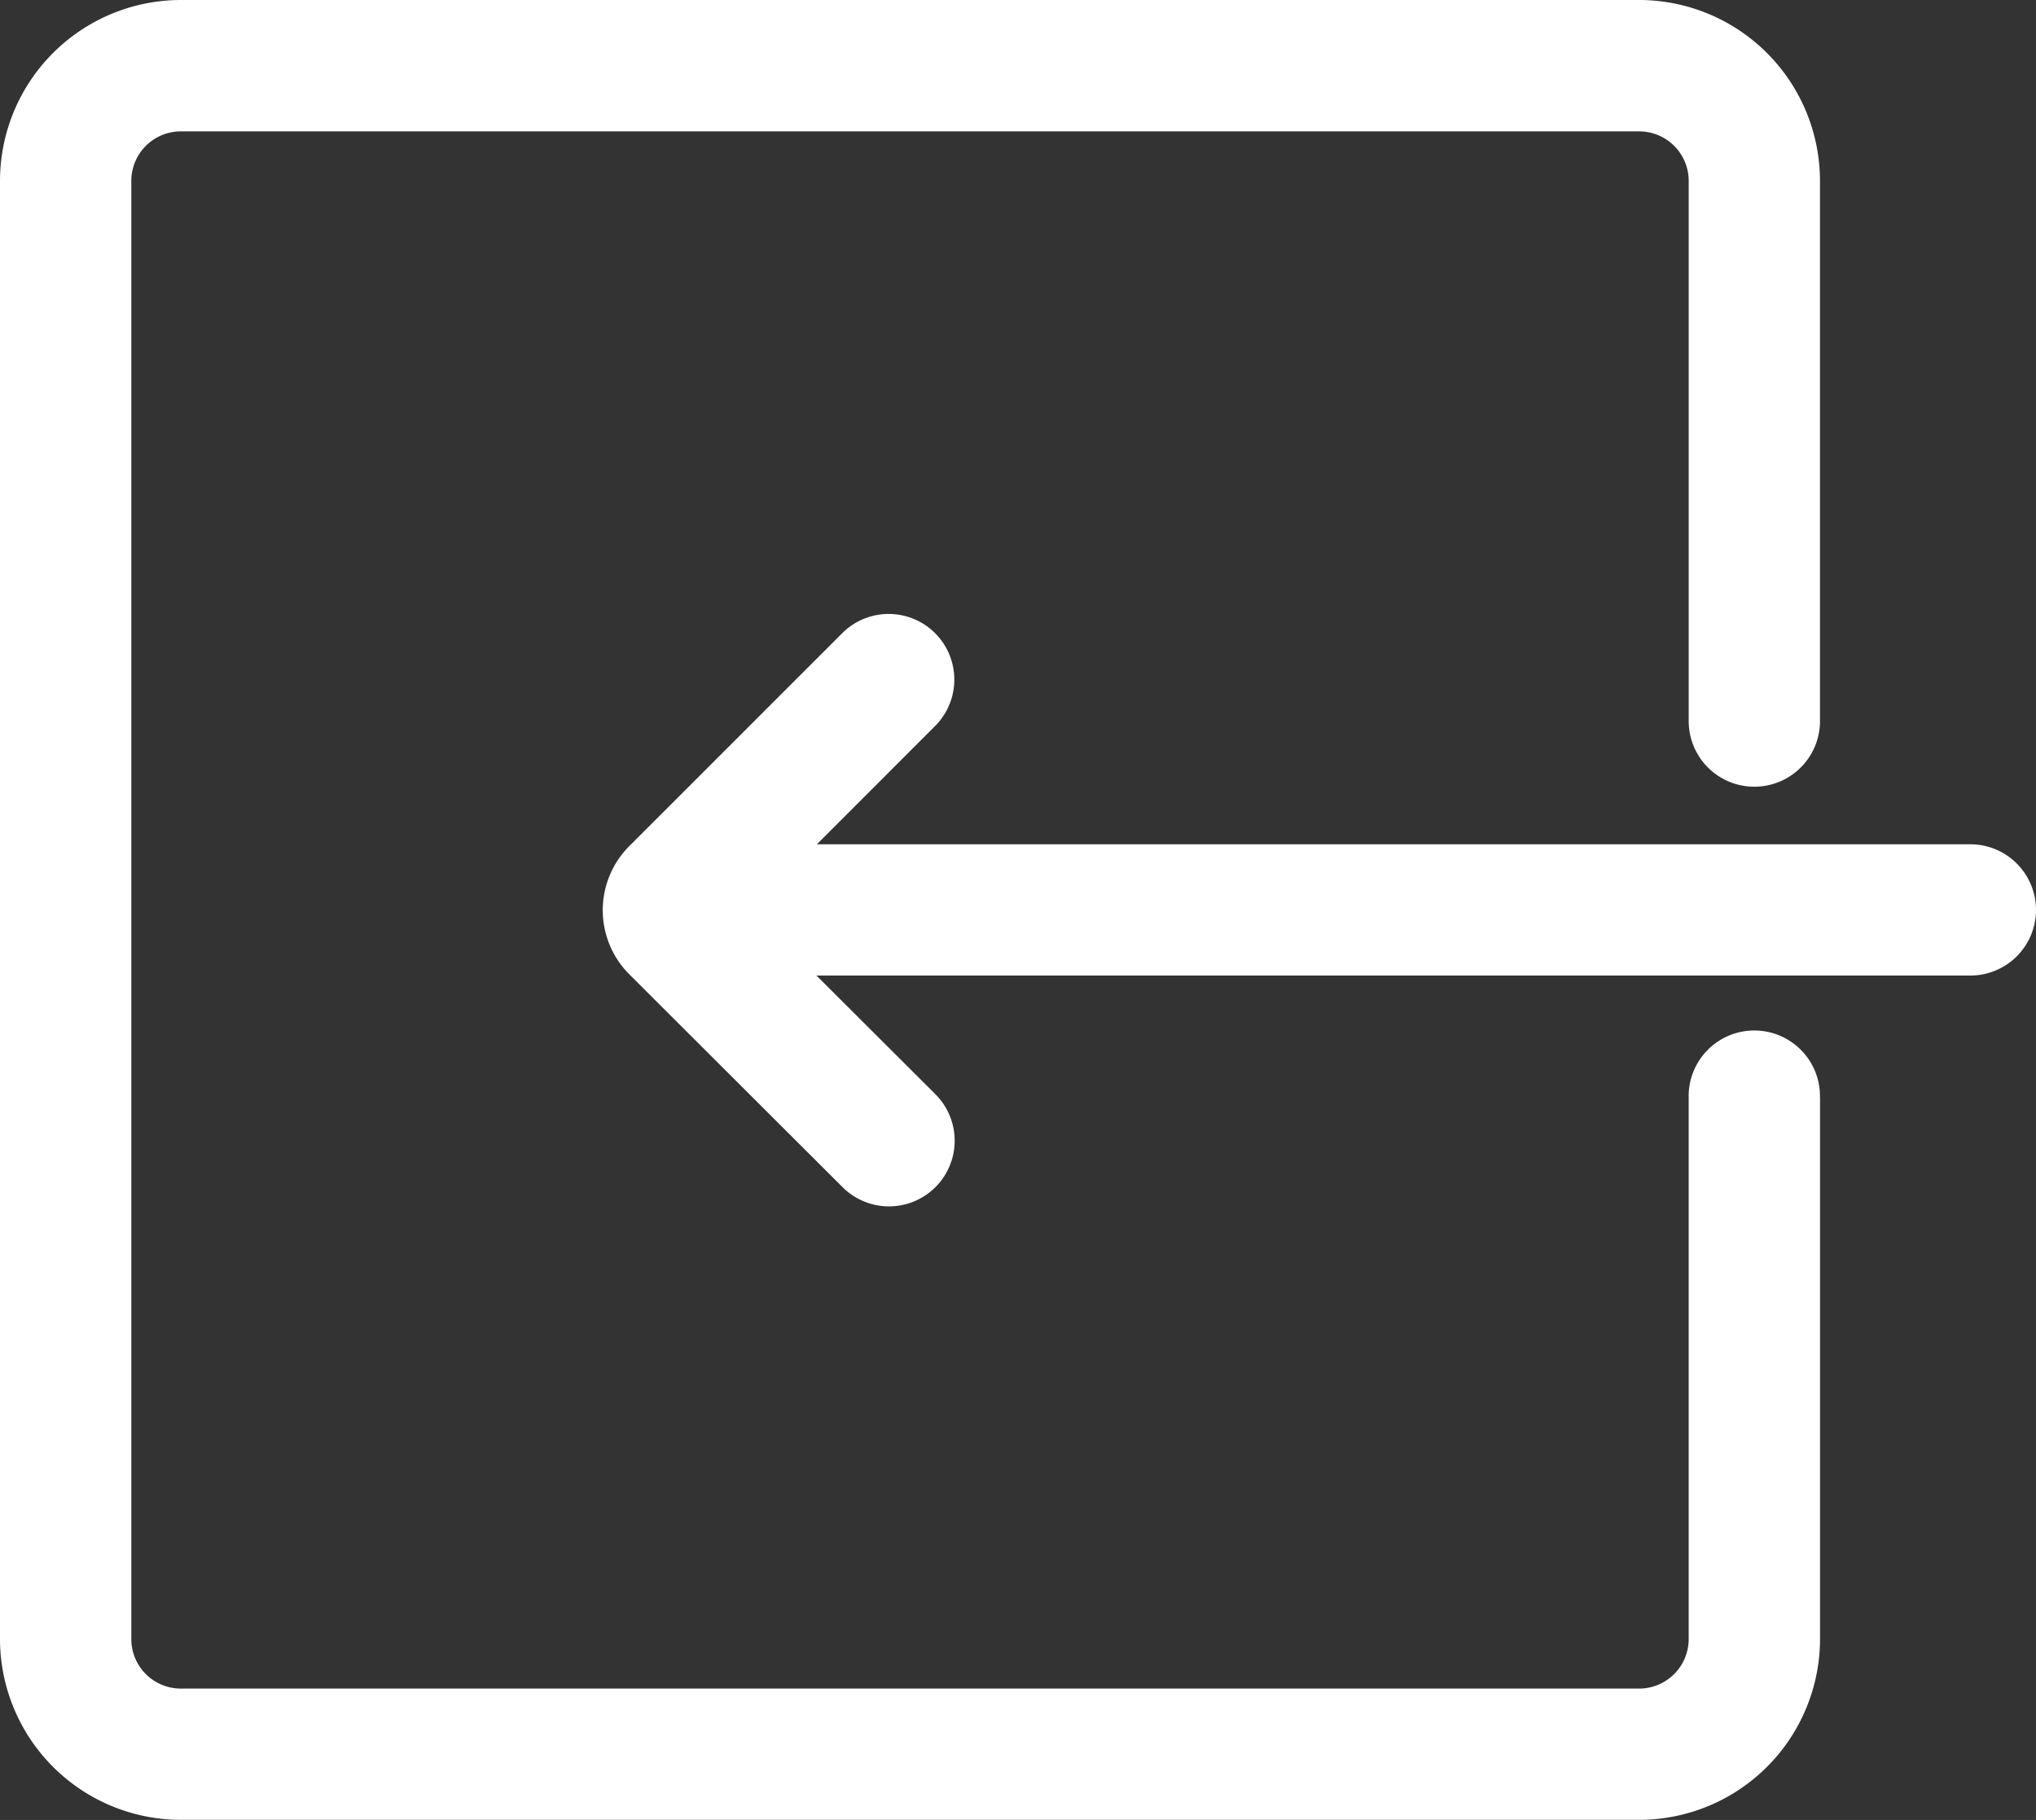
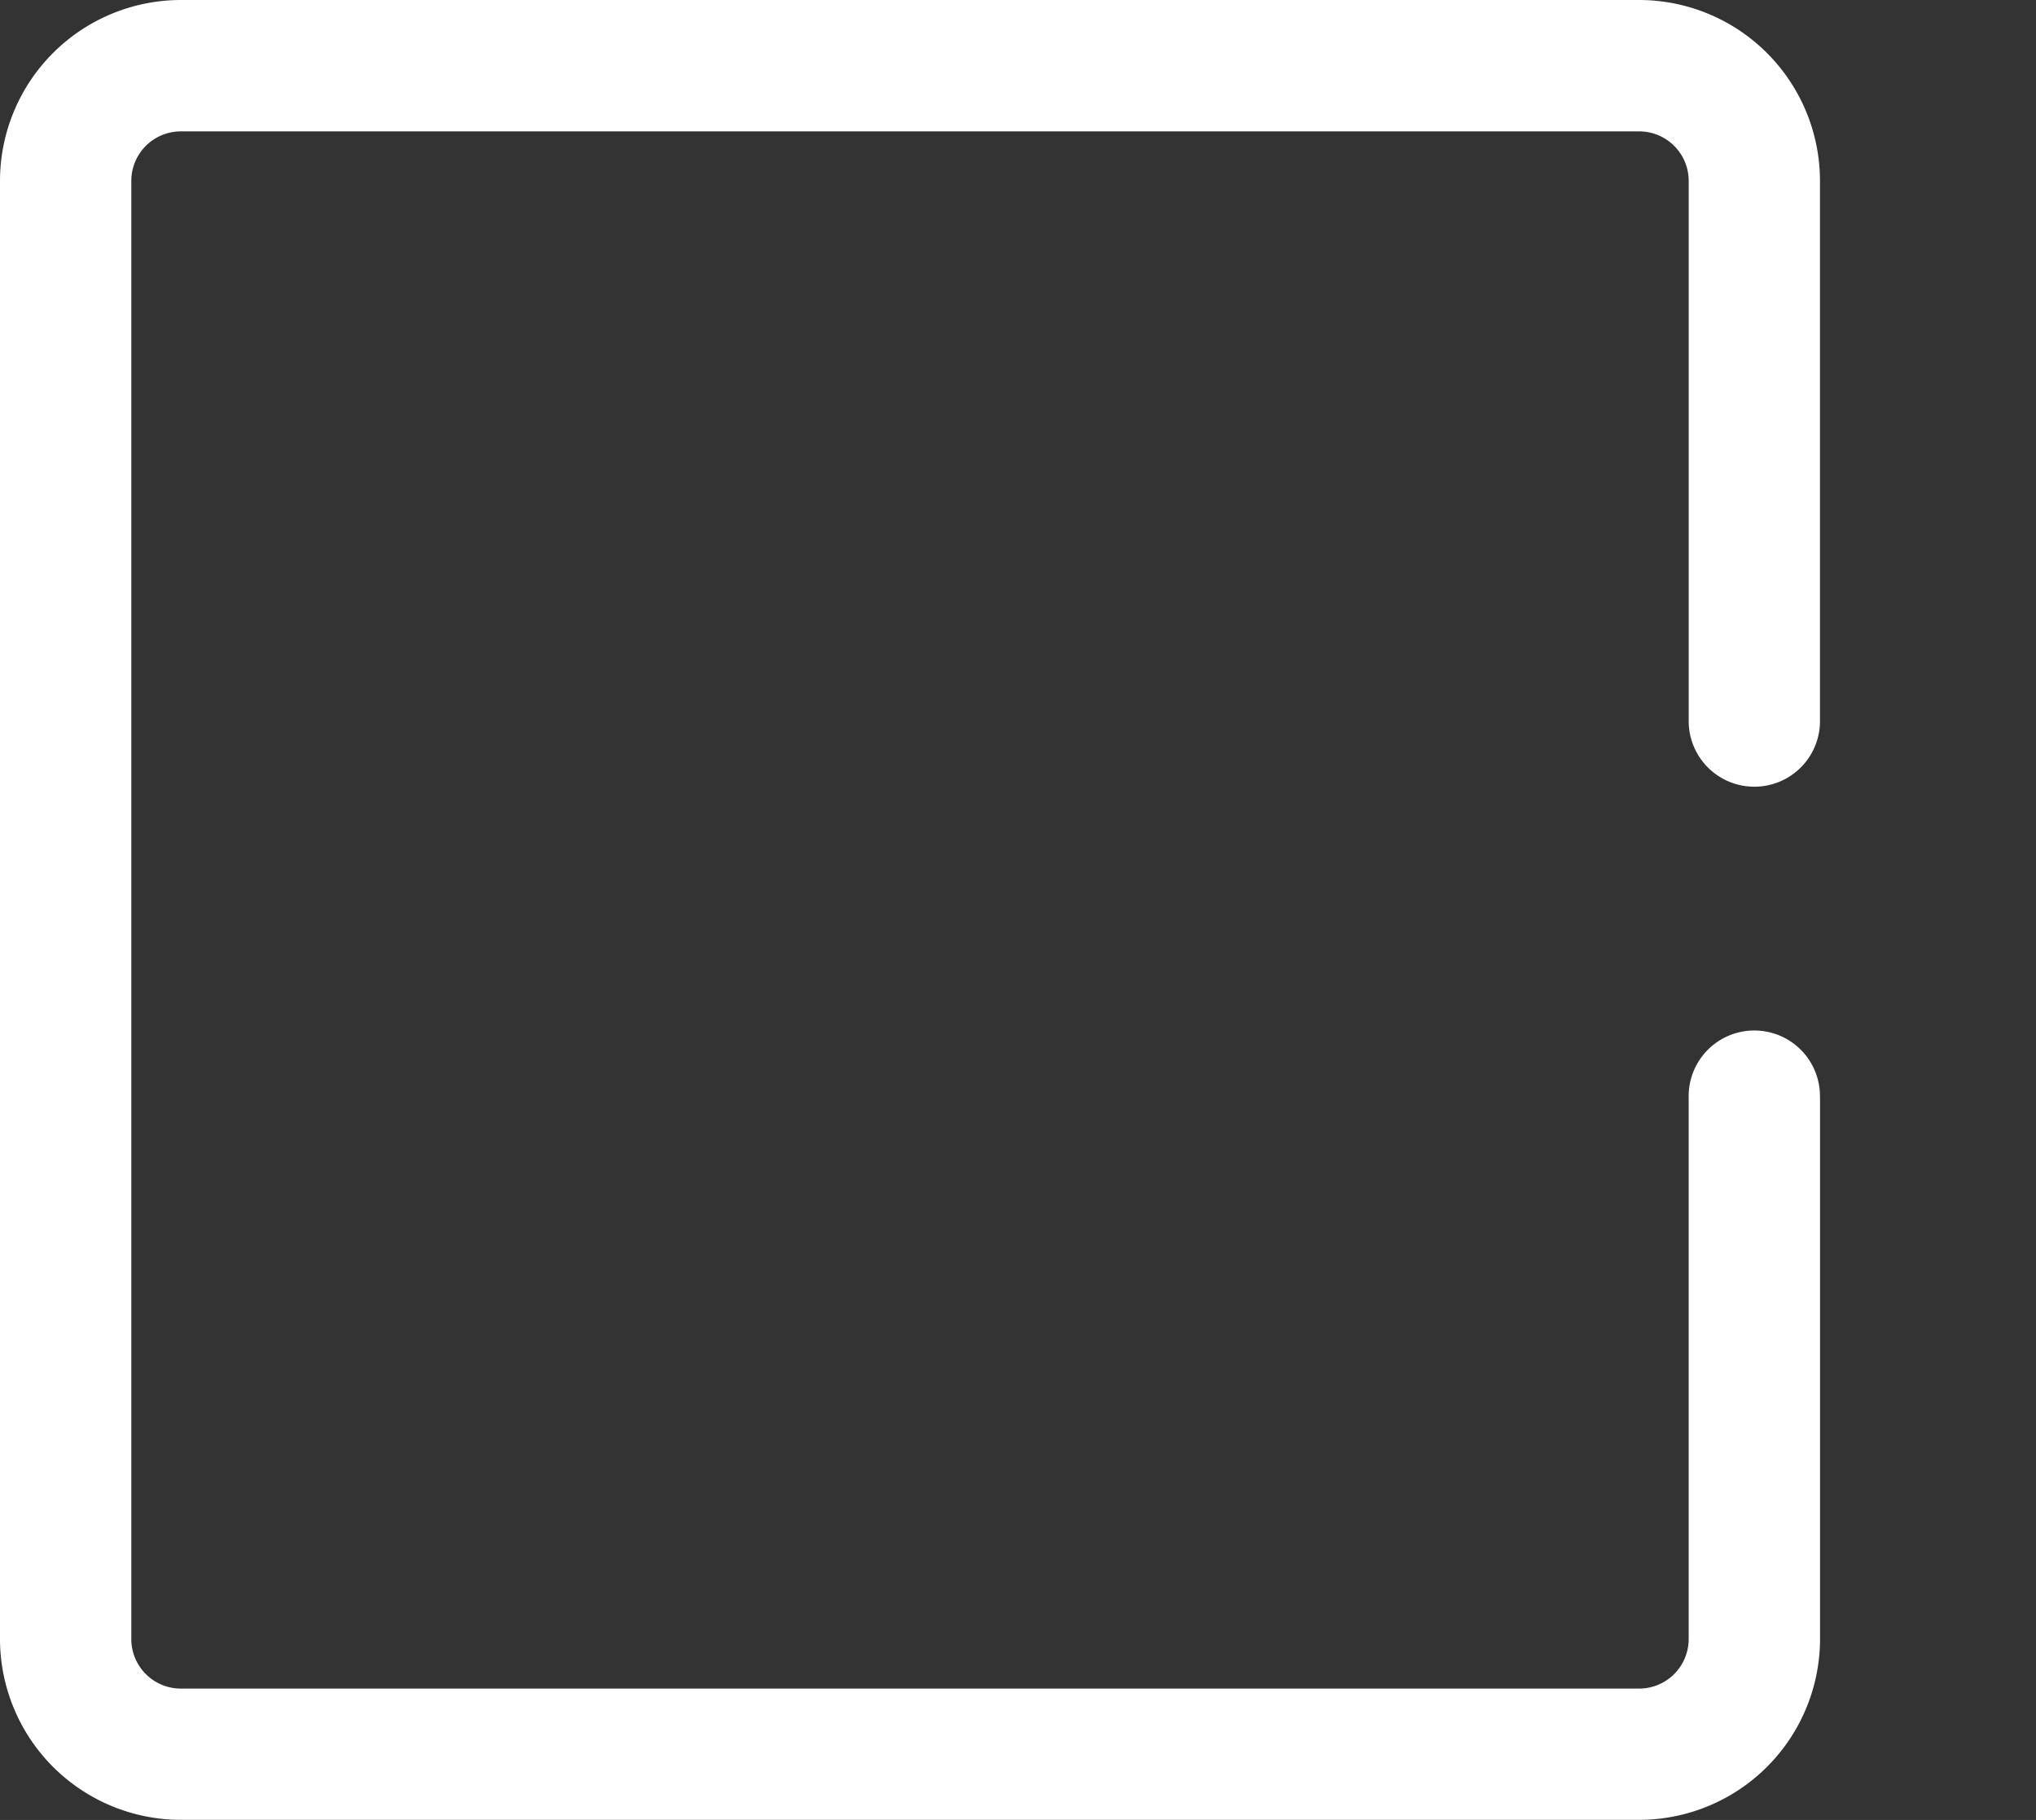
<svg xmlns="http://www.w3.org/2000/svg" id="fe-pipe-input" width="74.798" height="66.868" viewBox="0 0 74.798 66.868">
  <rect x="0" y="0" width="74.798" height="66.868" fill="#333333" stroke="none" />
  <path id="Path_105" data-name="Path 105" d="M160.944,145.629v19.9a6.651,6.651,0,0,1-6.642,6.645H100.722a6.651,6.651,0,0,1-6.642-6.645V111.952a6.65,6.65,0,0,1,6.642-6.642H154.3a6.65,6.65,0,0,1,6.642,6.642v19.9a2.412,2.412,0,0,1-4.823,0v-19.9a1.82,1.82,0,0,0-1.818-1.815H100.722a1.82,1.82,0,0,0-1.818,1.815v53.581a1.82,1.82,0,0,0,1.818,1.818H154.3a1.82,1.82,0,0,0,1.818-1.818v-19.9a2.412,2.412,0,1,1,4.823,0Z" transform="translate(-94.08 -105.31)" fill="#fff" />
-   <path id="Path_106" data-name="Path 106" d="M209.452,180.046a2.413,2.413,0,0,1-2.412,2.412H164.648l4.371,4.361a2.413,2.413,0,1,1-3.411,3.414l-7.842-7.828a3.332,3.332,0,0,1-.021-4.675l7.863-7.863a2.412,2.412,0,0,1,3.411,3.411l-4.354,4.357H207.04A2.413,2.413,0,0,1,209.452,180.046Z" transform="translate(-134.654 -146.615)" fill="#fff" />
</svg>